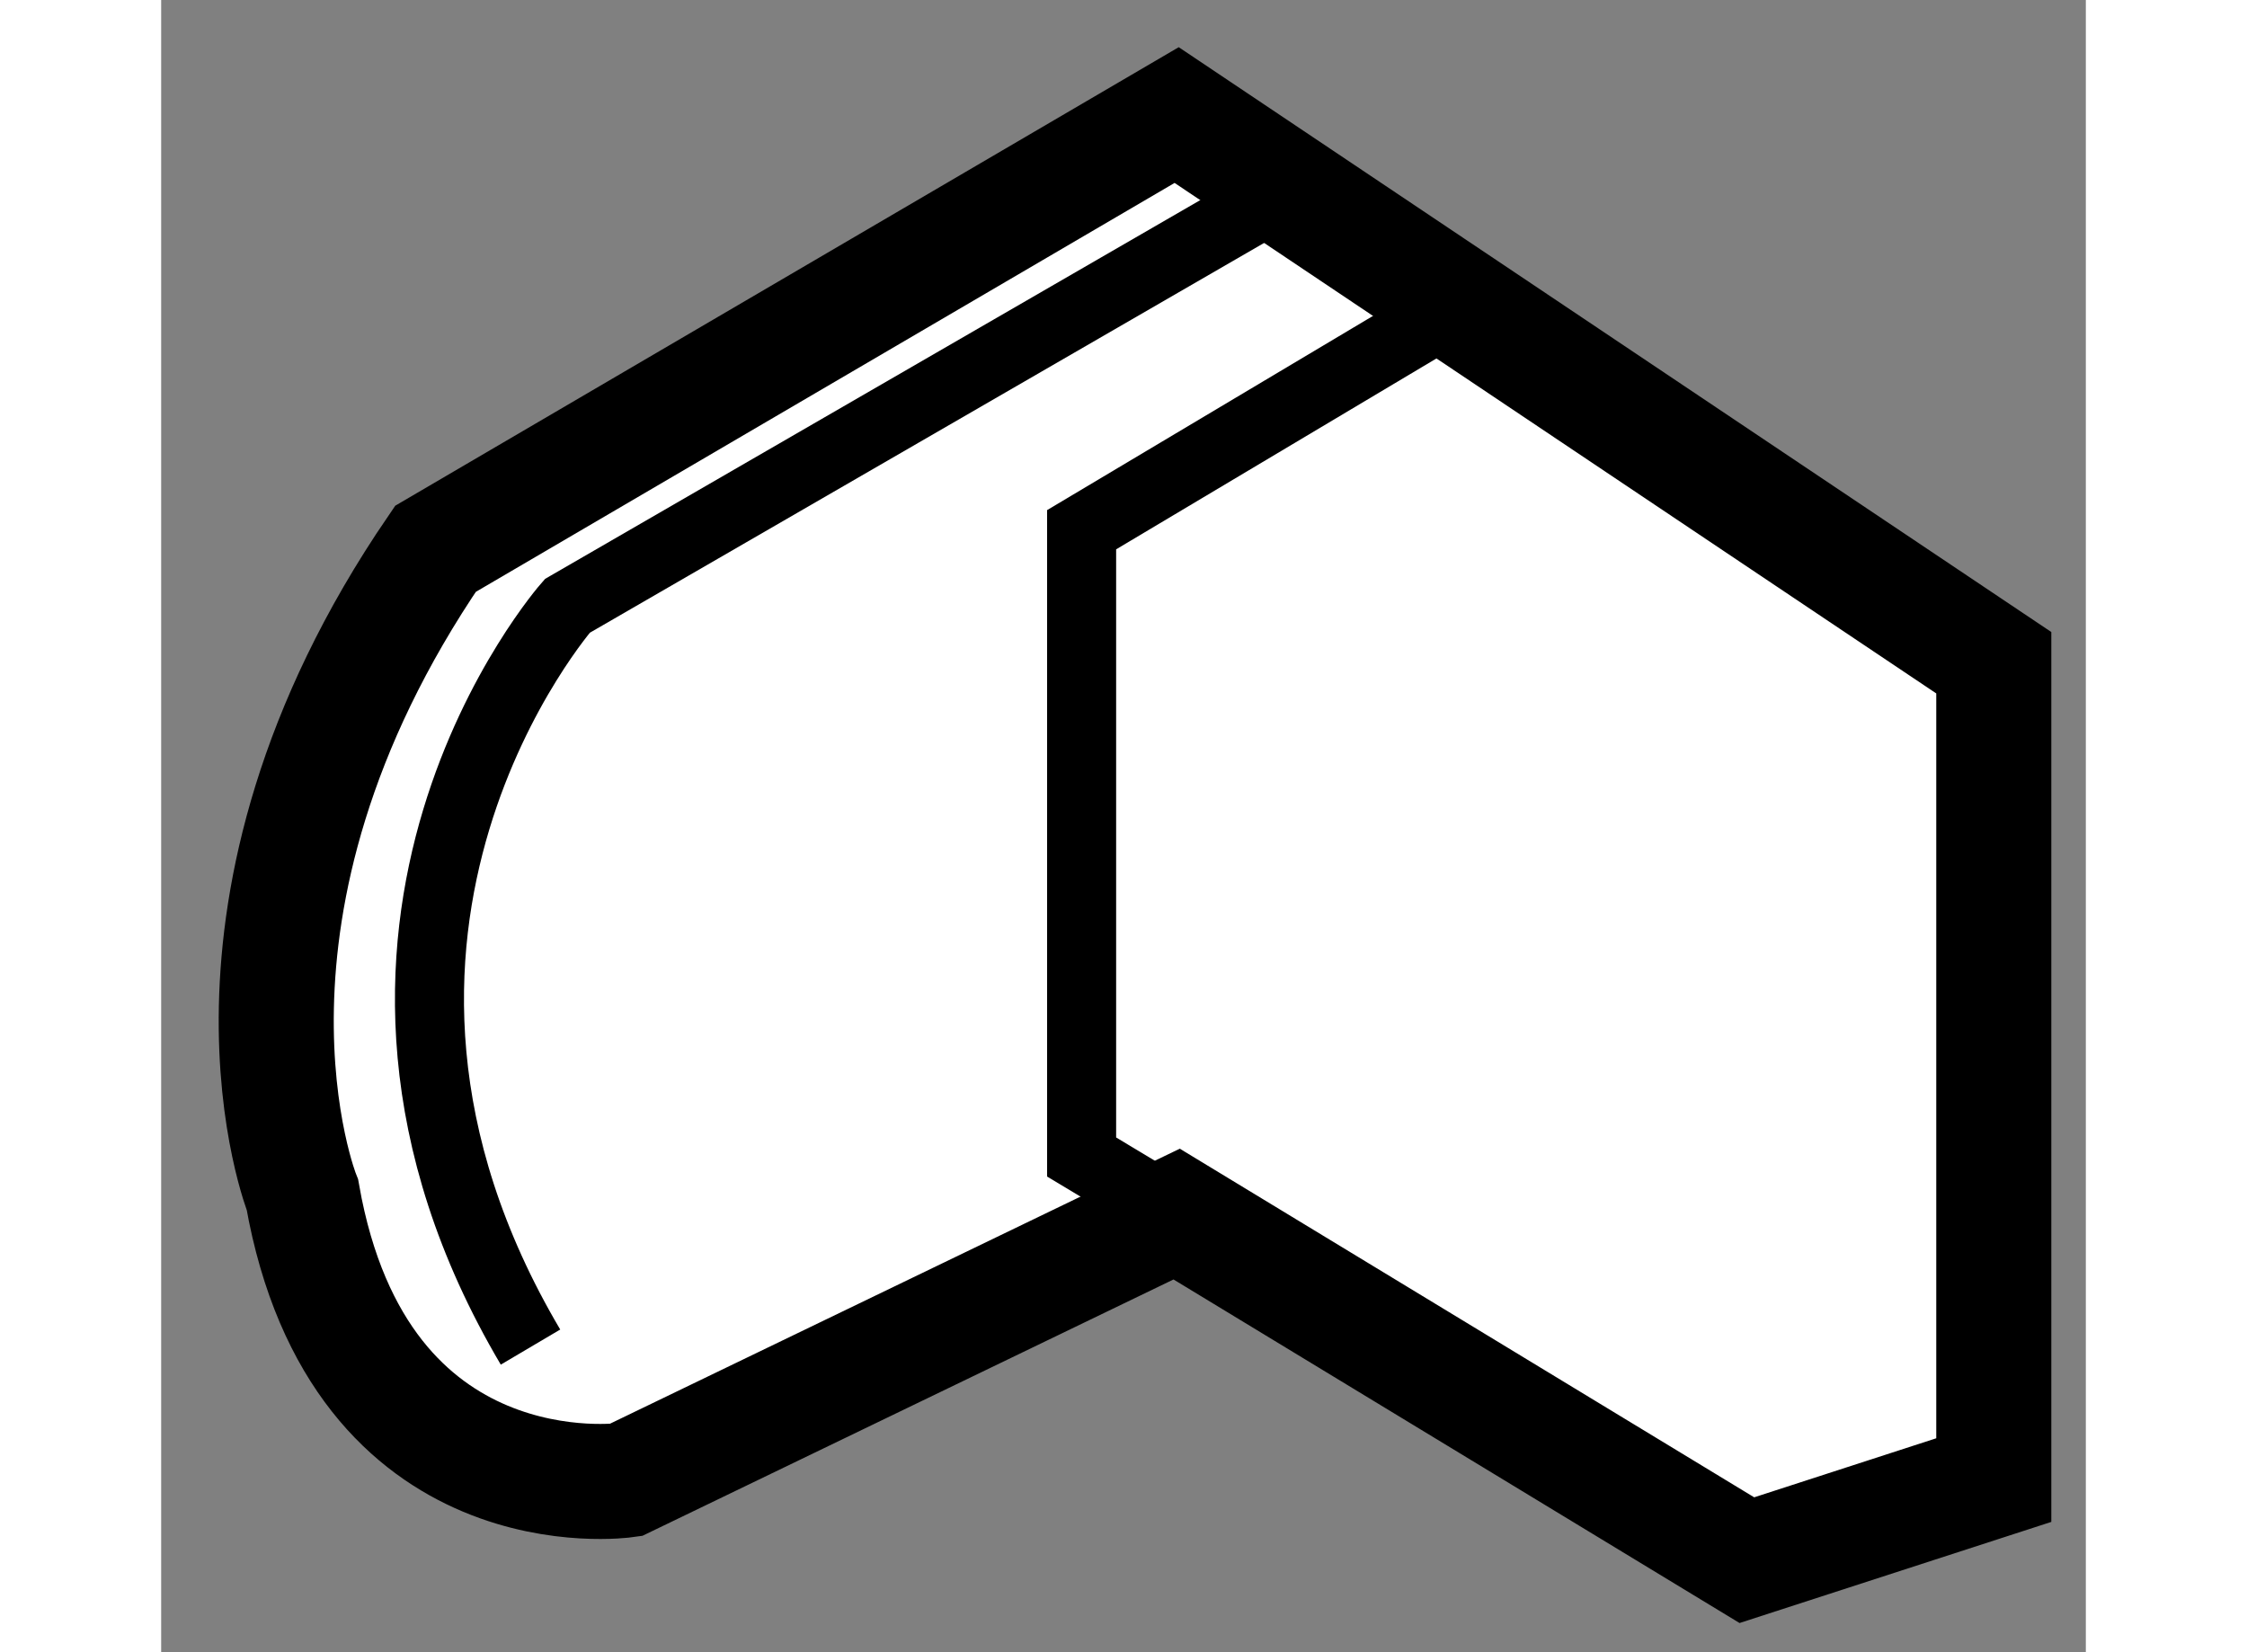
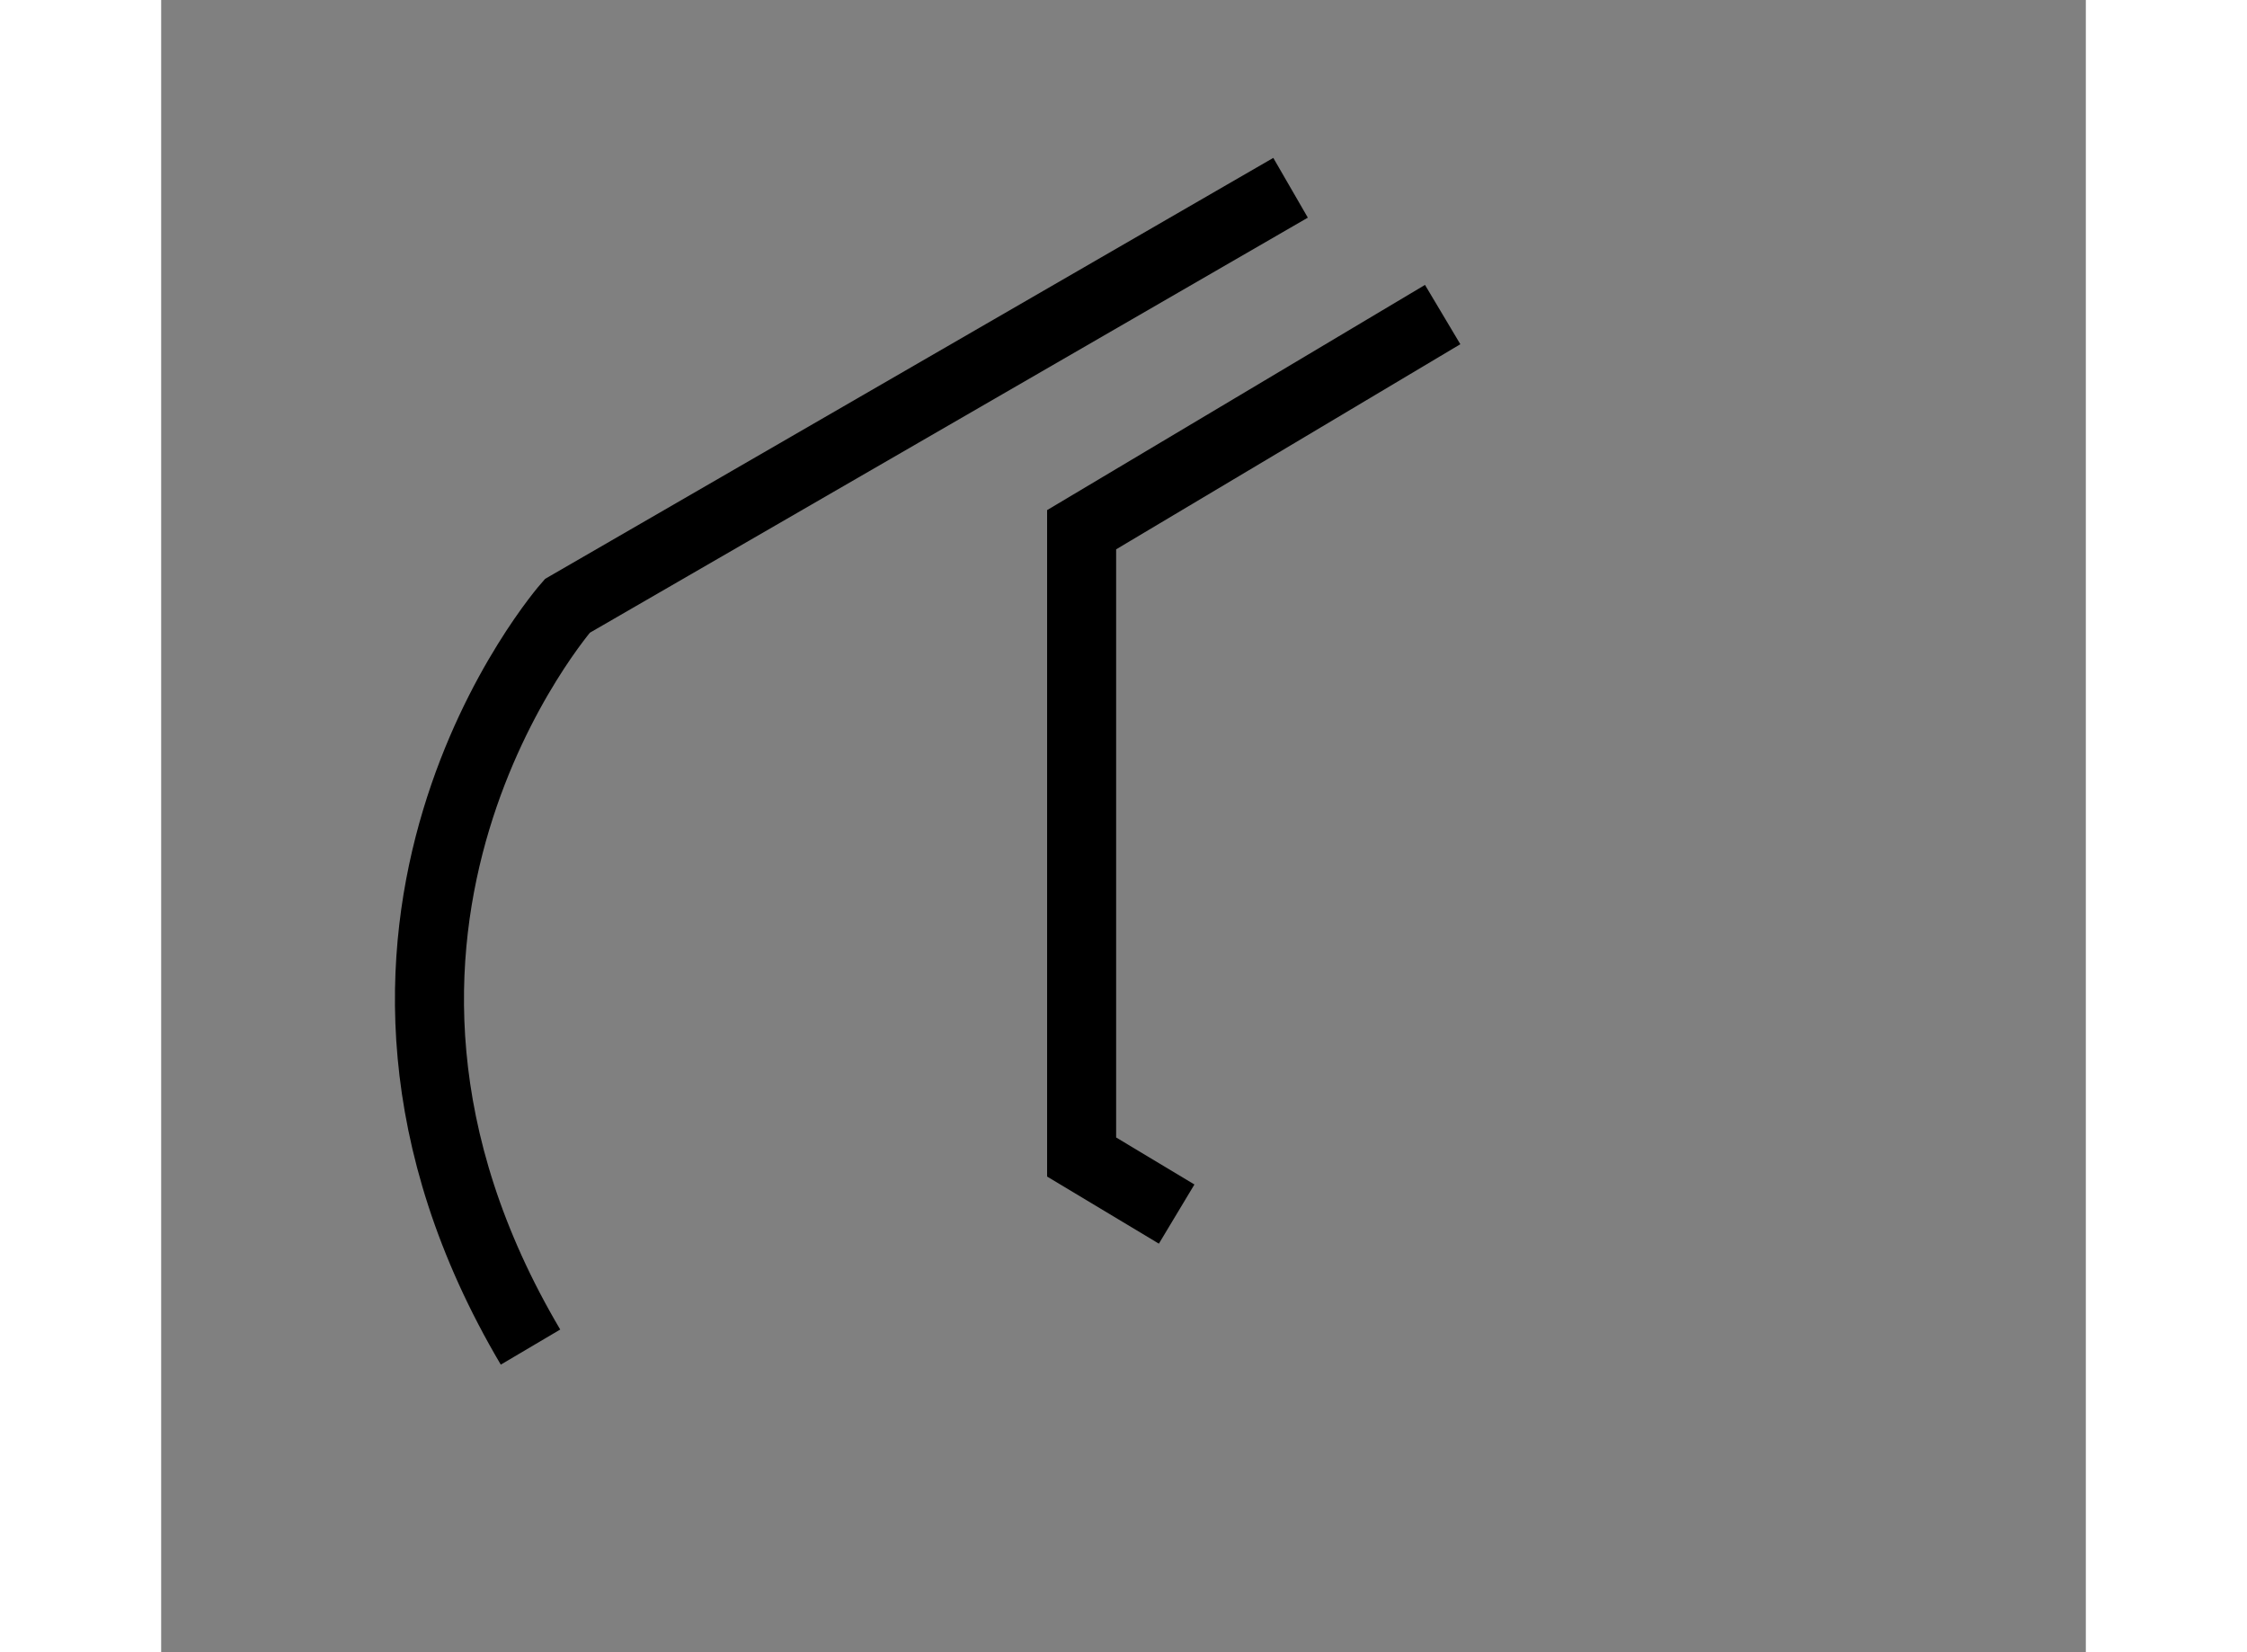
<svg xmlns="http://www.w3.org/2000/svg" version="1.1" x="0px" y="0px" width="244.8px" height="180px" viewBox="178.34 126.525 8.364 7.18" enable-background="new 0 0 244.8 180" xml:space="preserve">
  <rect x="178.34" y="126.525" width="8.364" height="7.18" fill="#808080" stroke="none" />
  <g>
-     <path fill="#FFFFFF" stroke="#000000" stroke-width="0.5" d="M182.753,127.025l3.551,2.38v3.552l-1.073,0.348l-2.478-1.504    l-2.395,1.156c0,0-1.156,0.165-1.404-1.239c0,0-0.495-1.238,0.578-2.808L182.753,127.025z" />
    <polyline fill="none" stroke="#000000" stroke-width="0.3" points="183.909,127.892 182.34,128.827 182.34,131.553     182.753,131.801   " />
    <path fill="none" stroke="#000000" stroke-width="0.3" d="M183.248,127.341l-3.143,1.817c0,0-1.234,1.403-0.16,3.221" />
  </g>
</svg>